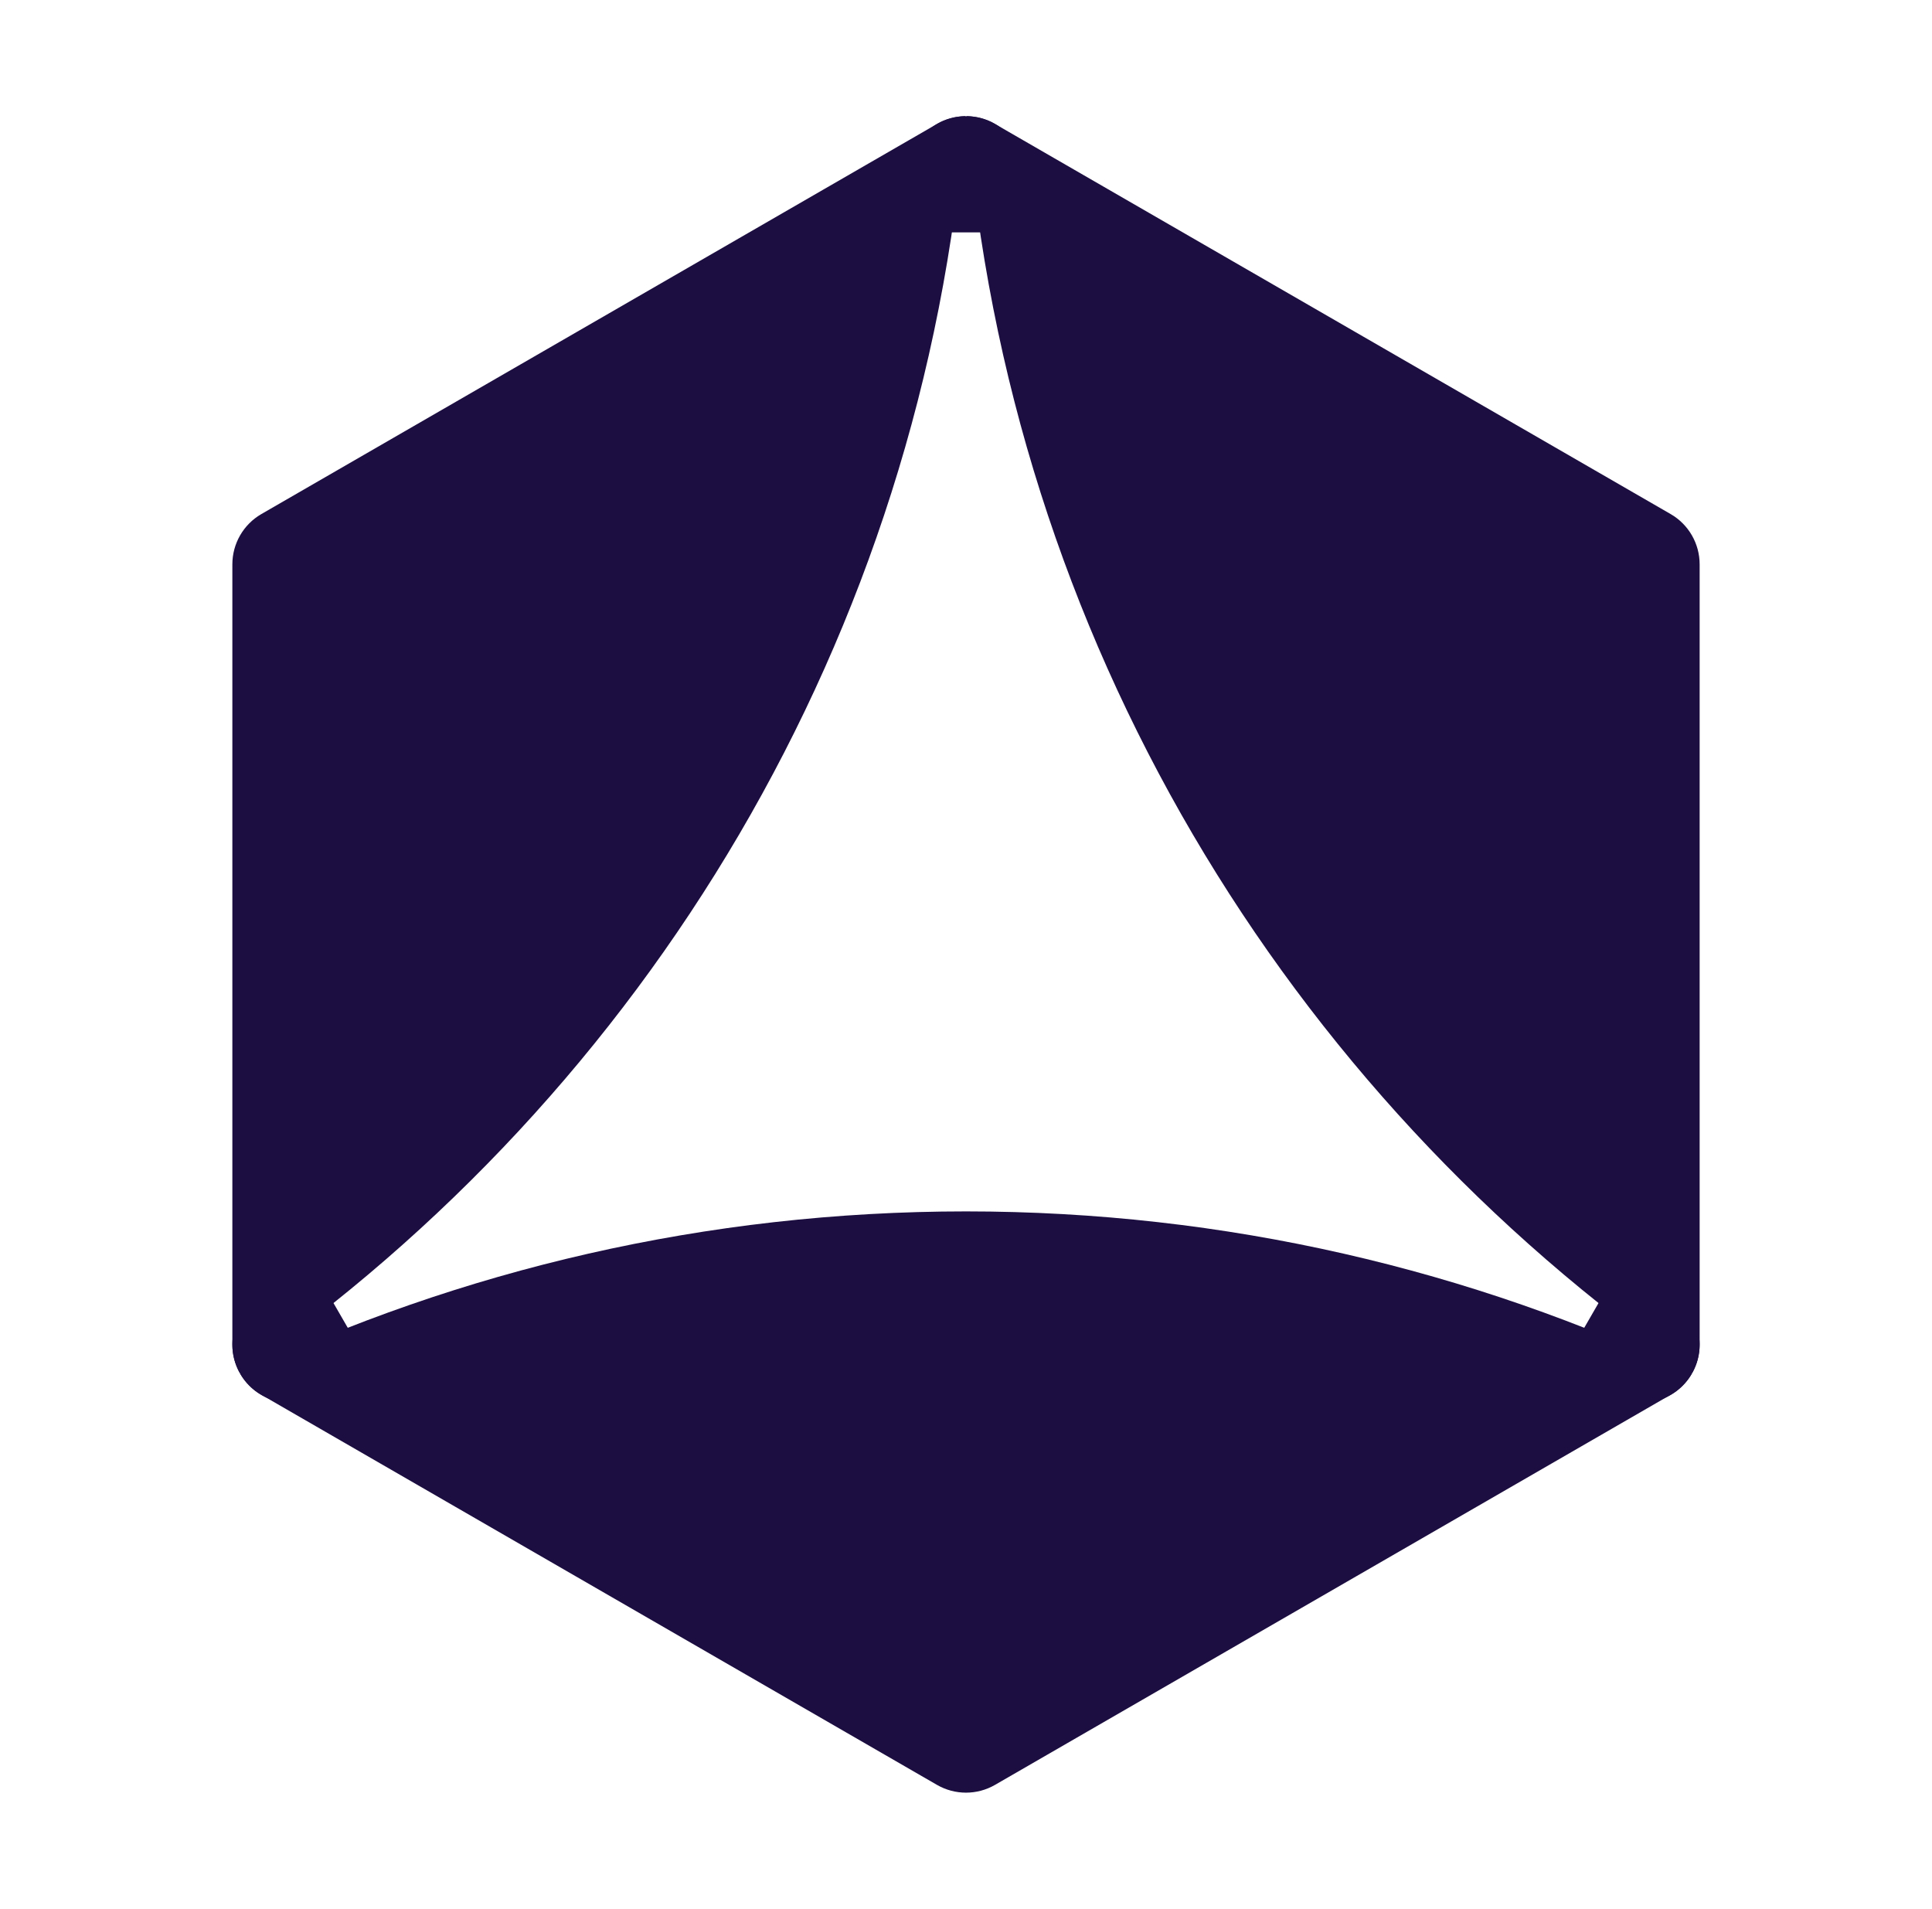
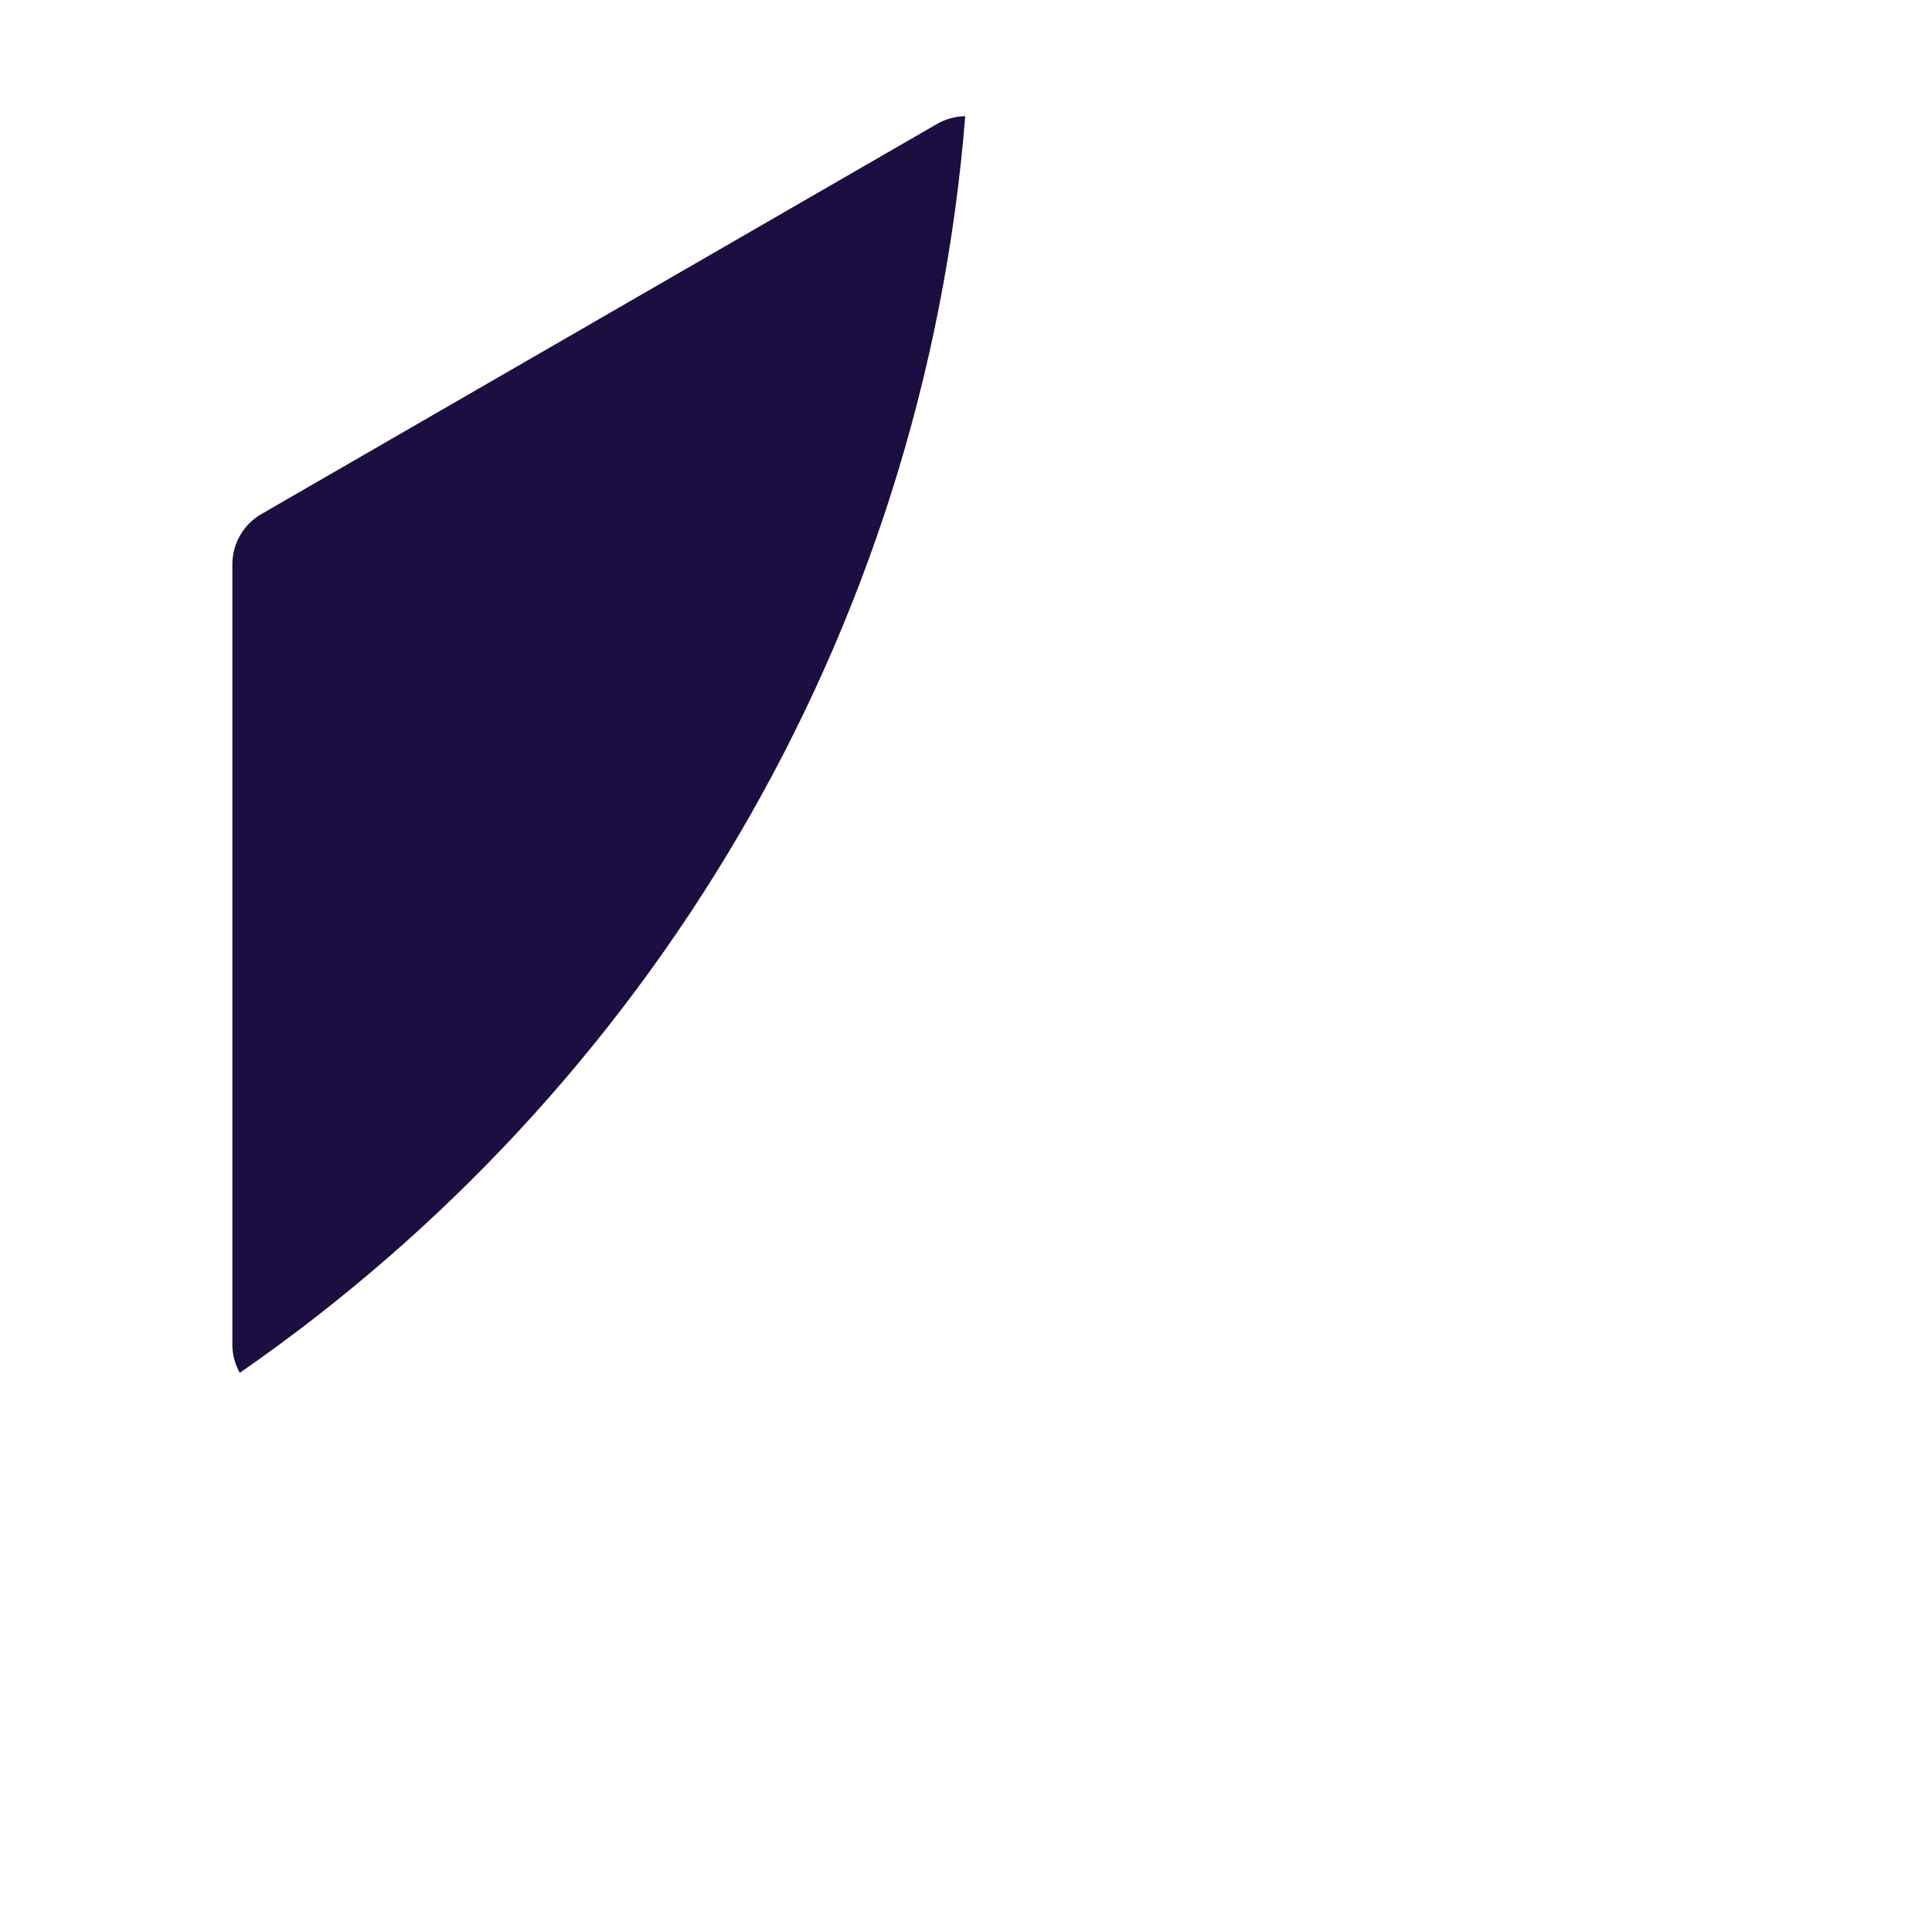
<svg xmlns="http://www.w3.org/2000/svg" id="Ayfie_logo_symbol" viewBox="0 0 798.22 788.57">
  <defs>
    <style>
      .cls-1 {
        fill: #1c0e40;
      }
    </style>
  </defs>
  <g id="_Shape_" data-name="&amp;lt;Shape&amp;gt;">
-     <path class="cls-1" d="M399.42,48.01c17.27,215.19,131.86,402.91,299.74,519.13,1.97-3.52,3.06-7.54,3.06-11.71V233.14c0-8.57-4.57-16.5-12-20.78L411.11,51.22c-3.62-2.09-7.65-3.15-11.69-3.21Z" />
    <path class="cls-1" d="M96,233.14v322.29c0,4.17,1.09,8.19,3.06,11.71C266.93,450.92,381.53,263.2,398.8,48.01c-4.04.05-8.07,1.12-11.69,3.21L108,212.36c-7.43,4.29-12,12.21-12,20.78Z" />
-     <path class="cls-1" d="M411.11,737.36l279.11-161.14c3.62-2.09,6.56-5.05,8.62-8.52-90.86-43.12-192.47-67.25-299.73-67.25s-208.87,24.14-299.73,67.25c2.07,3.47,5,6.43,8.62,8.52l279.11,161.14c7.43,4.29,16.57,4.29,24,0Z" />
-     <path class="cls-1" d="M96,531.52h48v24c0,13.25-10.75,24-24,24h0c-13.25,0-24-10.75-24-24v-24h0Z" transform="translate(541.1 173.84) rotate(60)" />
-     <path class="cls-1" d="M678.22,531.52h0c13.25,0,24,10.75,24,24v24h-48v-24c0-13.25,10.75-24,24-24Z" transform="translate(1498.42 245.93) rotate(120)" />
-     <path class="cls-1" d="M399.11,47.99h0c13.25,0,24,10.75,24,24v24h-48v-24c0-13.25,10.75-24,24-24Z" />
  </g>
</svg>